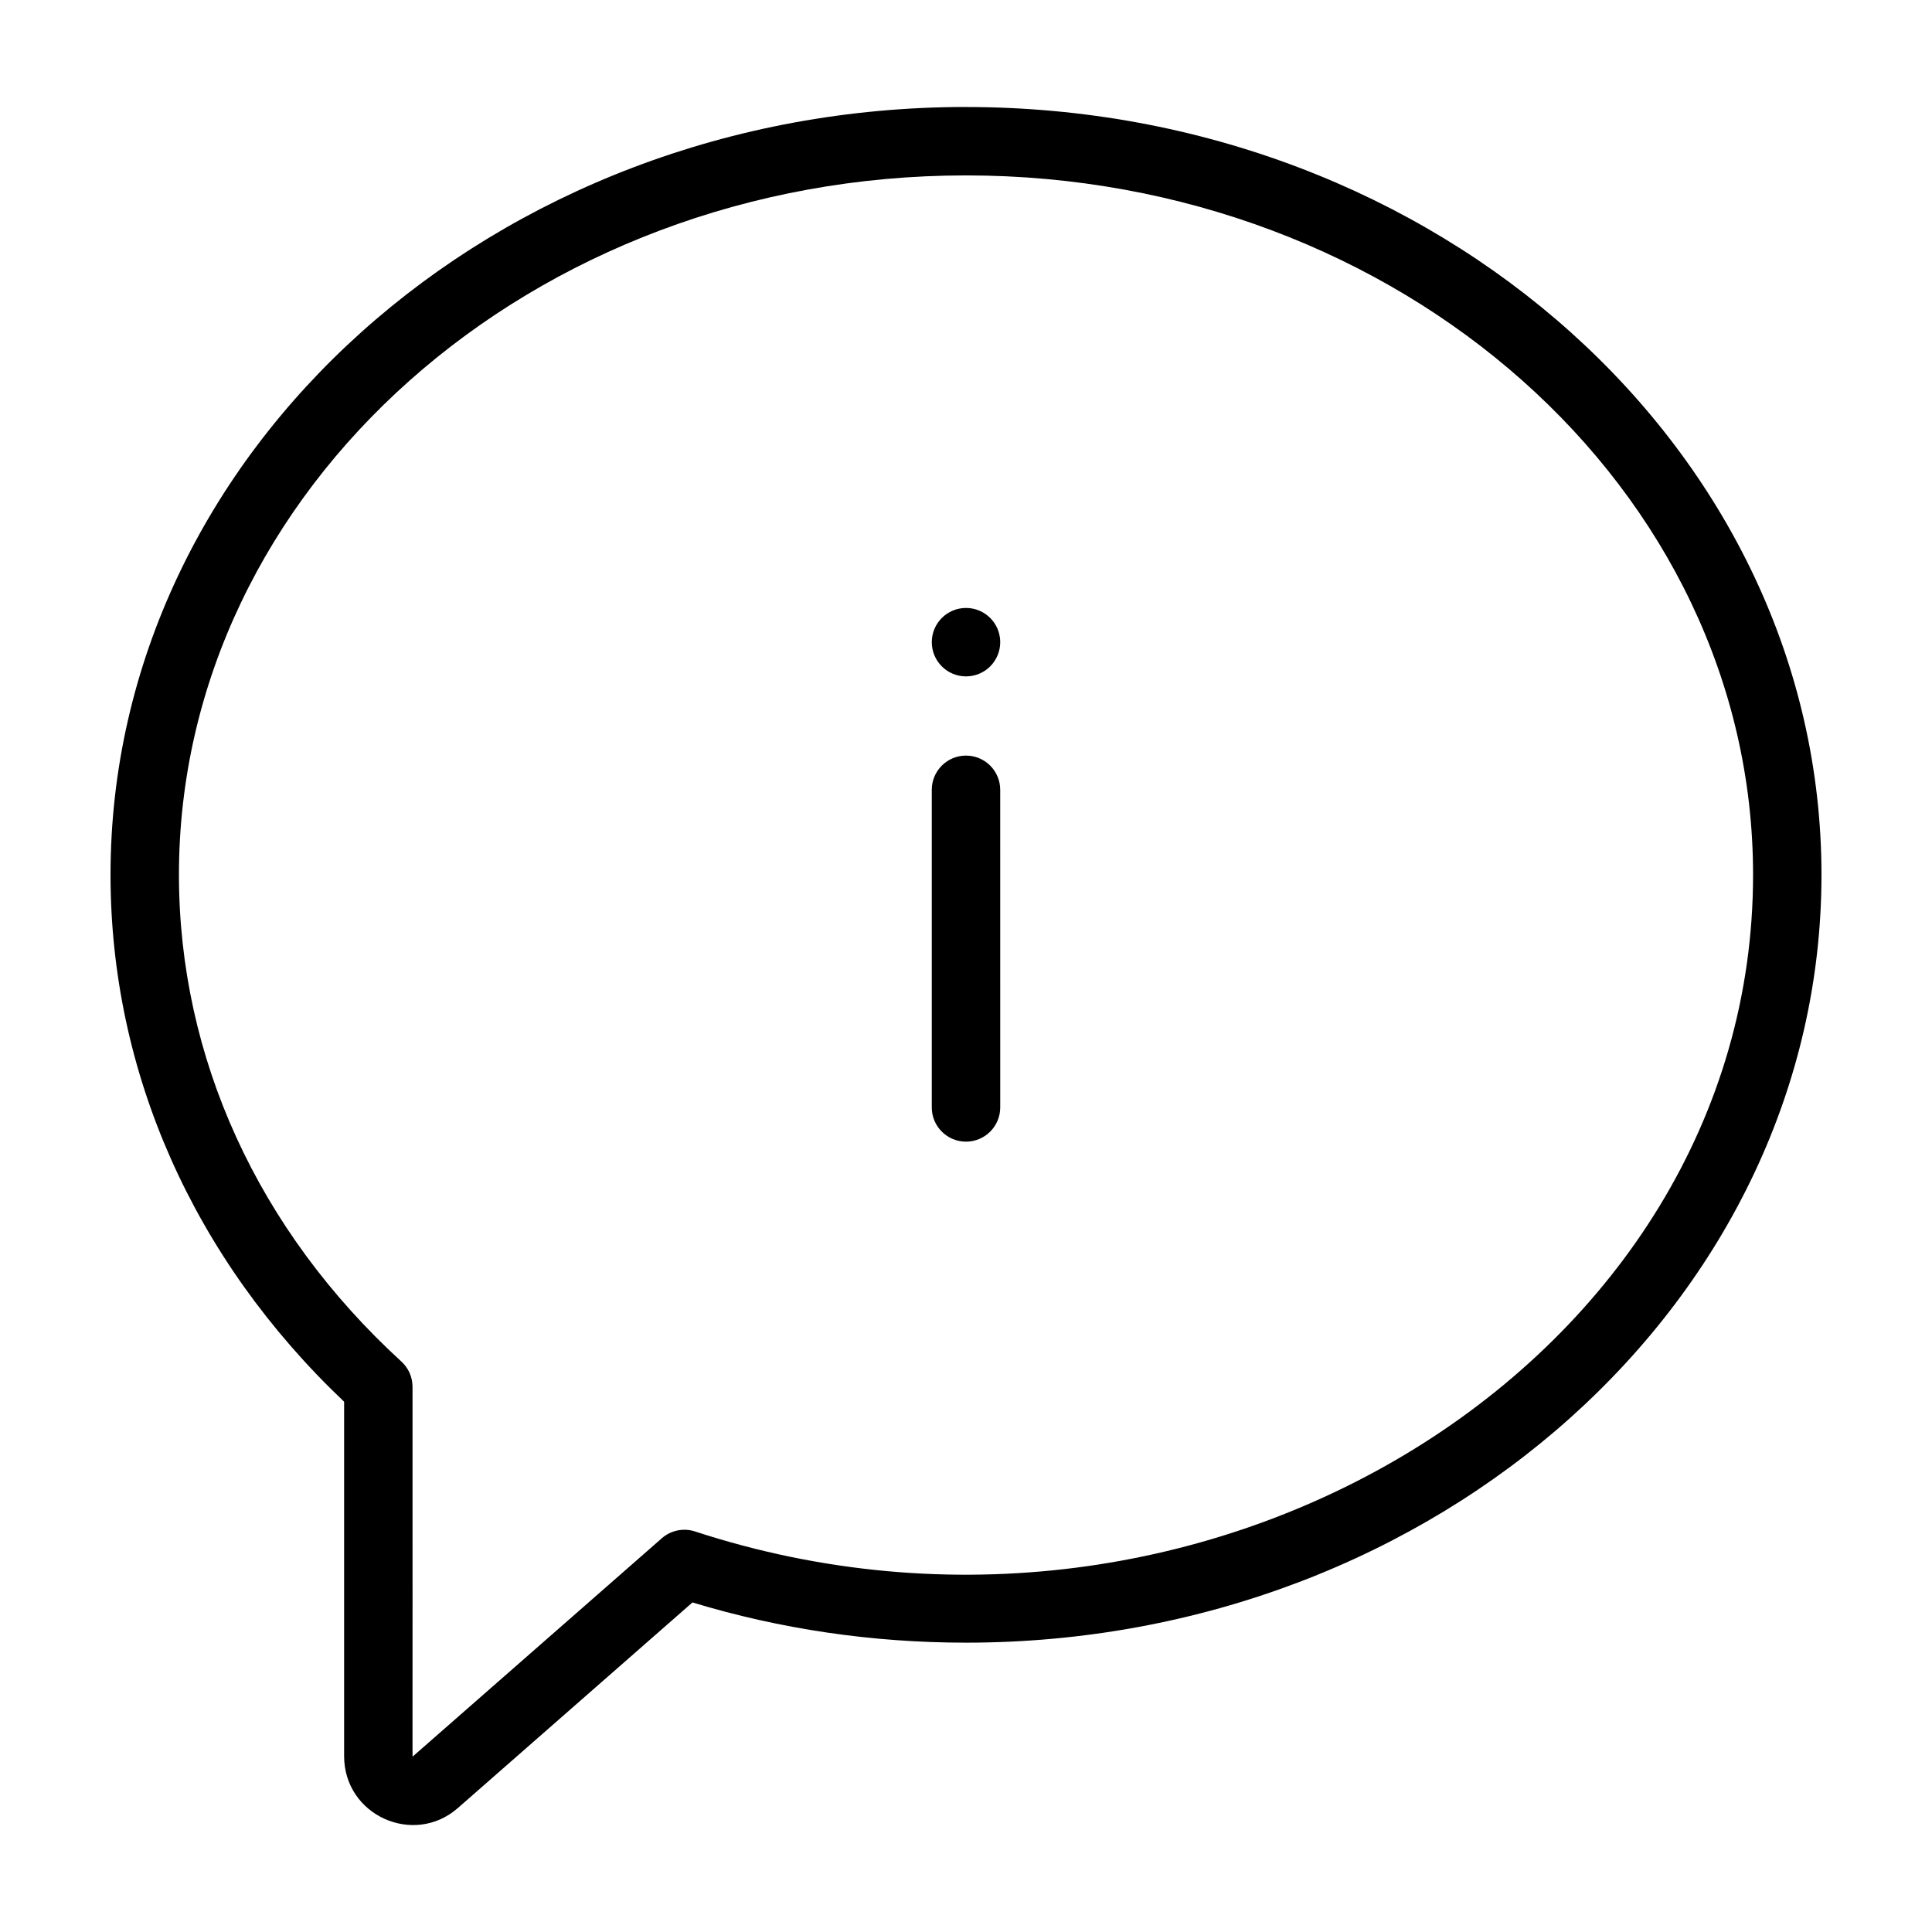
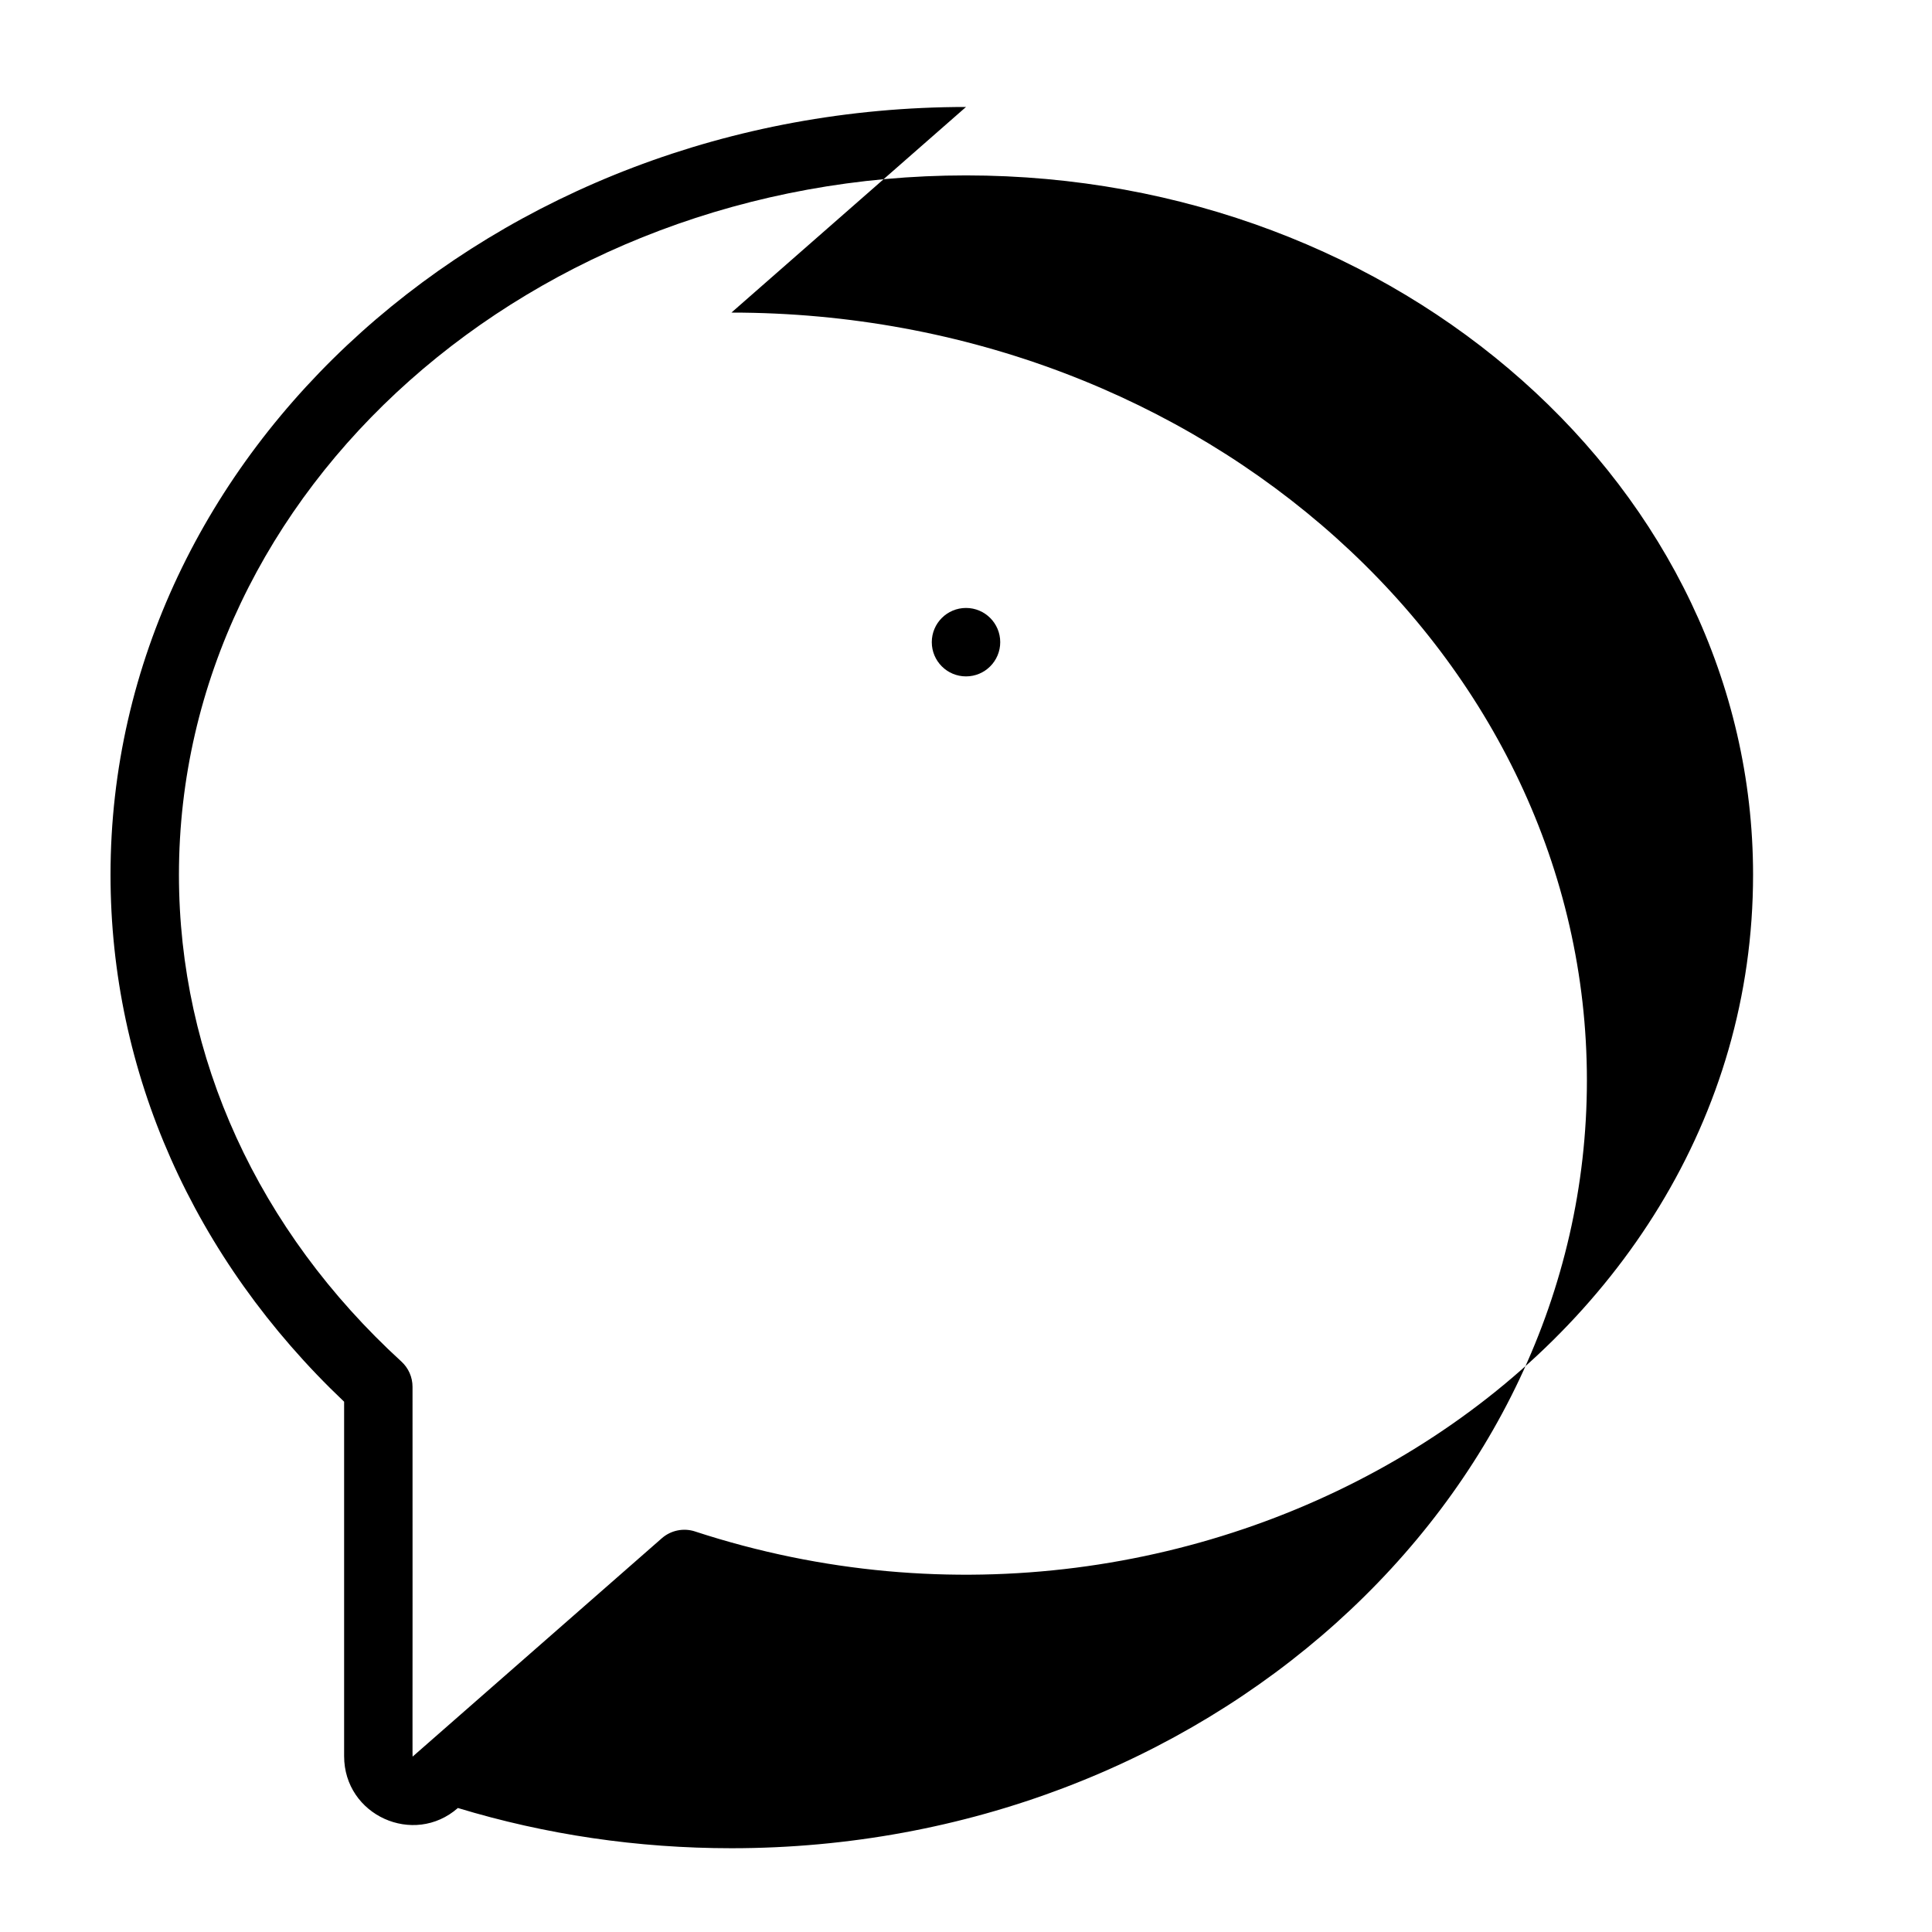
<svg xmlns="http://www.w3.org/2000/svg" fill="#000000" width="800px" height="800px" version="1.1" viewBox="144 144 512 512">
  <g>
-     <path d="m400 172.35c-125.01 0-226.71 91.281-226.71 203.48 0 52.289 21.949 101.72 61.906 139.64v93.926c0 15.695 18.453 23.996 30.152 13.742l62.164-54.477c23.301 7.074 47.66 10.66 72.488 10.66 125.01 0 226.71-91.281 226.71-203.48s-101.7-203.48-226.71-203.48zm-71.809 377.5c-3.039-0.992-6.387-0.312-8.797 1.797l-66.02 57.848c-0.117-0.055-0.012 3.219-0.051-97.98 0-2.543-1.066-4.973-2.949-6.691-38.016-34.777-58.953-80.586-58.953-129 0-102.2 93.566-185.34 208.58-185.34 115.01 0 208.58 83.145 208.58 185.34-0.004 128.89-145.04 218.29-280.39 174.03z" />
-     <path d="m400 344.24c-5.008 0-9.07 4.062-9.07 9.07v84.168c0 5.008 4.062 9.07 9.07 9.07s9.07-4.062 9.07-9.07l-0.004-84.172c0-5.008-4.059-9.066-9.066-9.066z" />
+     <path d="m400 172.35c-125.01 0-226.71 91.281-226.71 203.48 0 52.289 21.949 101.72 61.906 139.64v93.926c0 15.695 18.453 23.996 30.152 13.742c23.301 7.074 47.66 10.66 72.488 10.66 125.01 0 226.71-91.281 226.71-203.48s-101.7-203.48-226.71-203.48zm-71.809 377.5c-3.039-0.992-6.387-0.312-8.797 1.797l-66.02 57.848c-0.117-0.055-0.012 3.219-0.051-97.98 0-2.543-1.066-4.973-2.949-6.691-38.016-34.777-58.953-80.586-58.953-129 0-102.2 93.566-185.34 208.58-185.34 115.01 0 208.58 83.145 208.58 185.34-0.004 128.89-145.04 218.29-280.39 174.03z" />
    <path d="m409.07 314.18c0 5.008-4.059 9.07-9.066 9.07-5.012 0-9.07-4.062-9.07-9.07 0-5.008 4.059-9.066 9.07-9.066 5.008 0 9.066 4.059 9.066 9.066" />
  </g>
</svg>